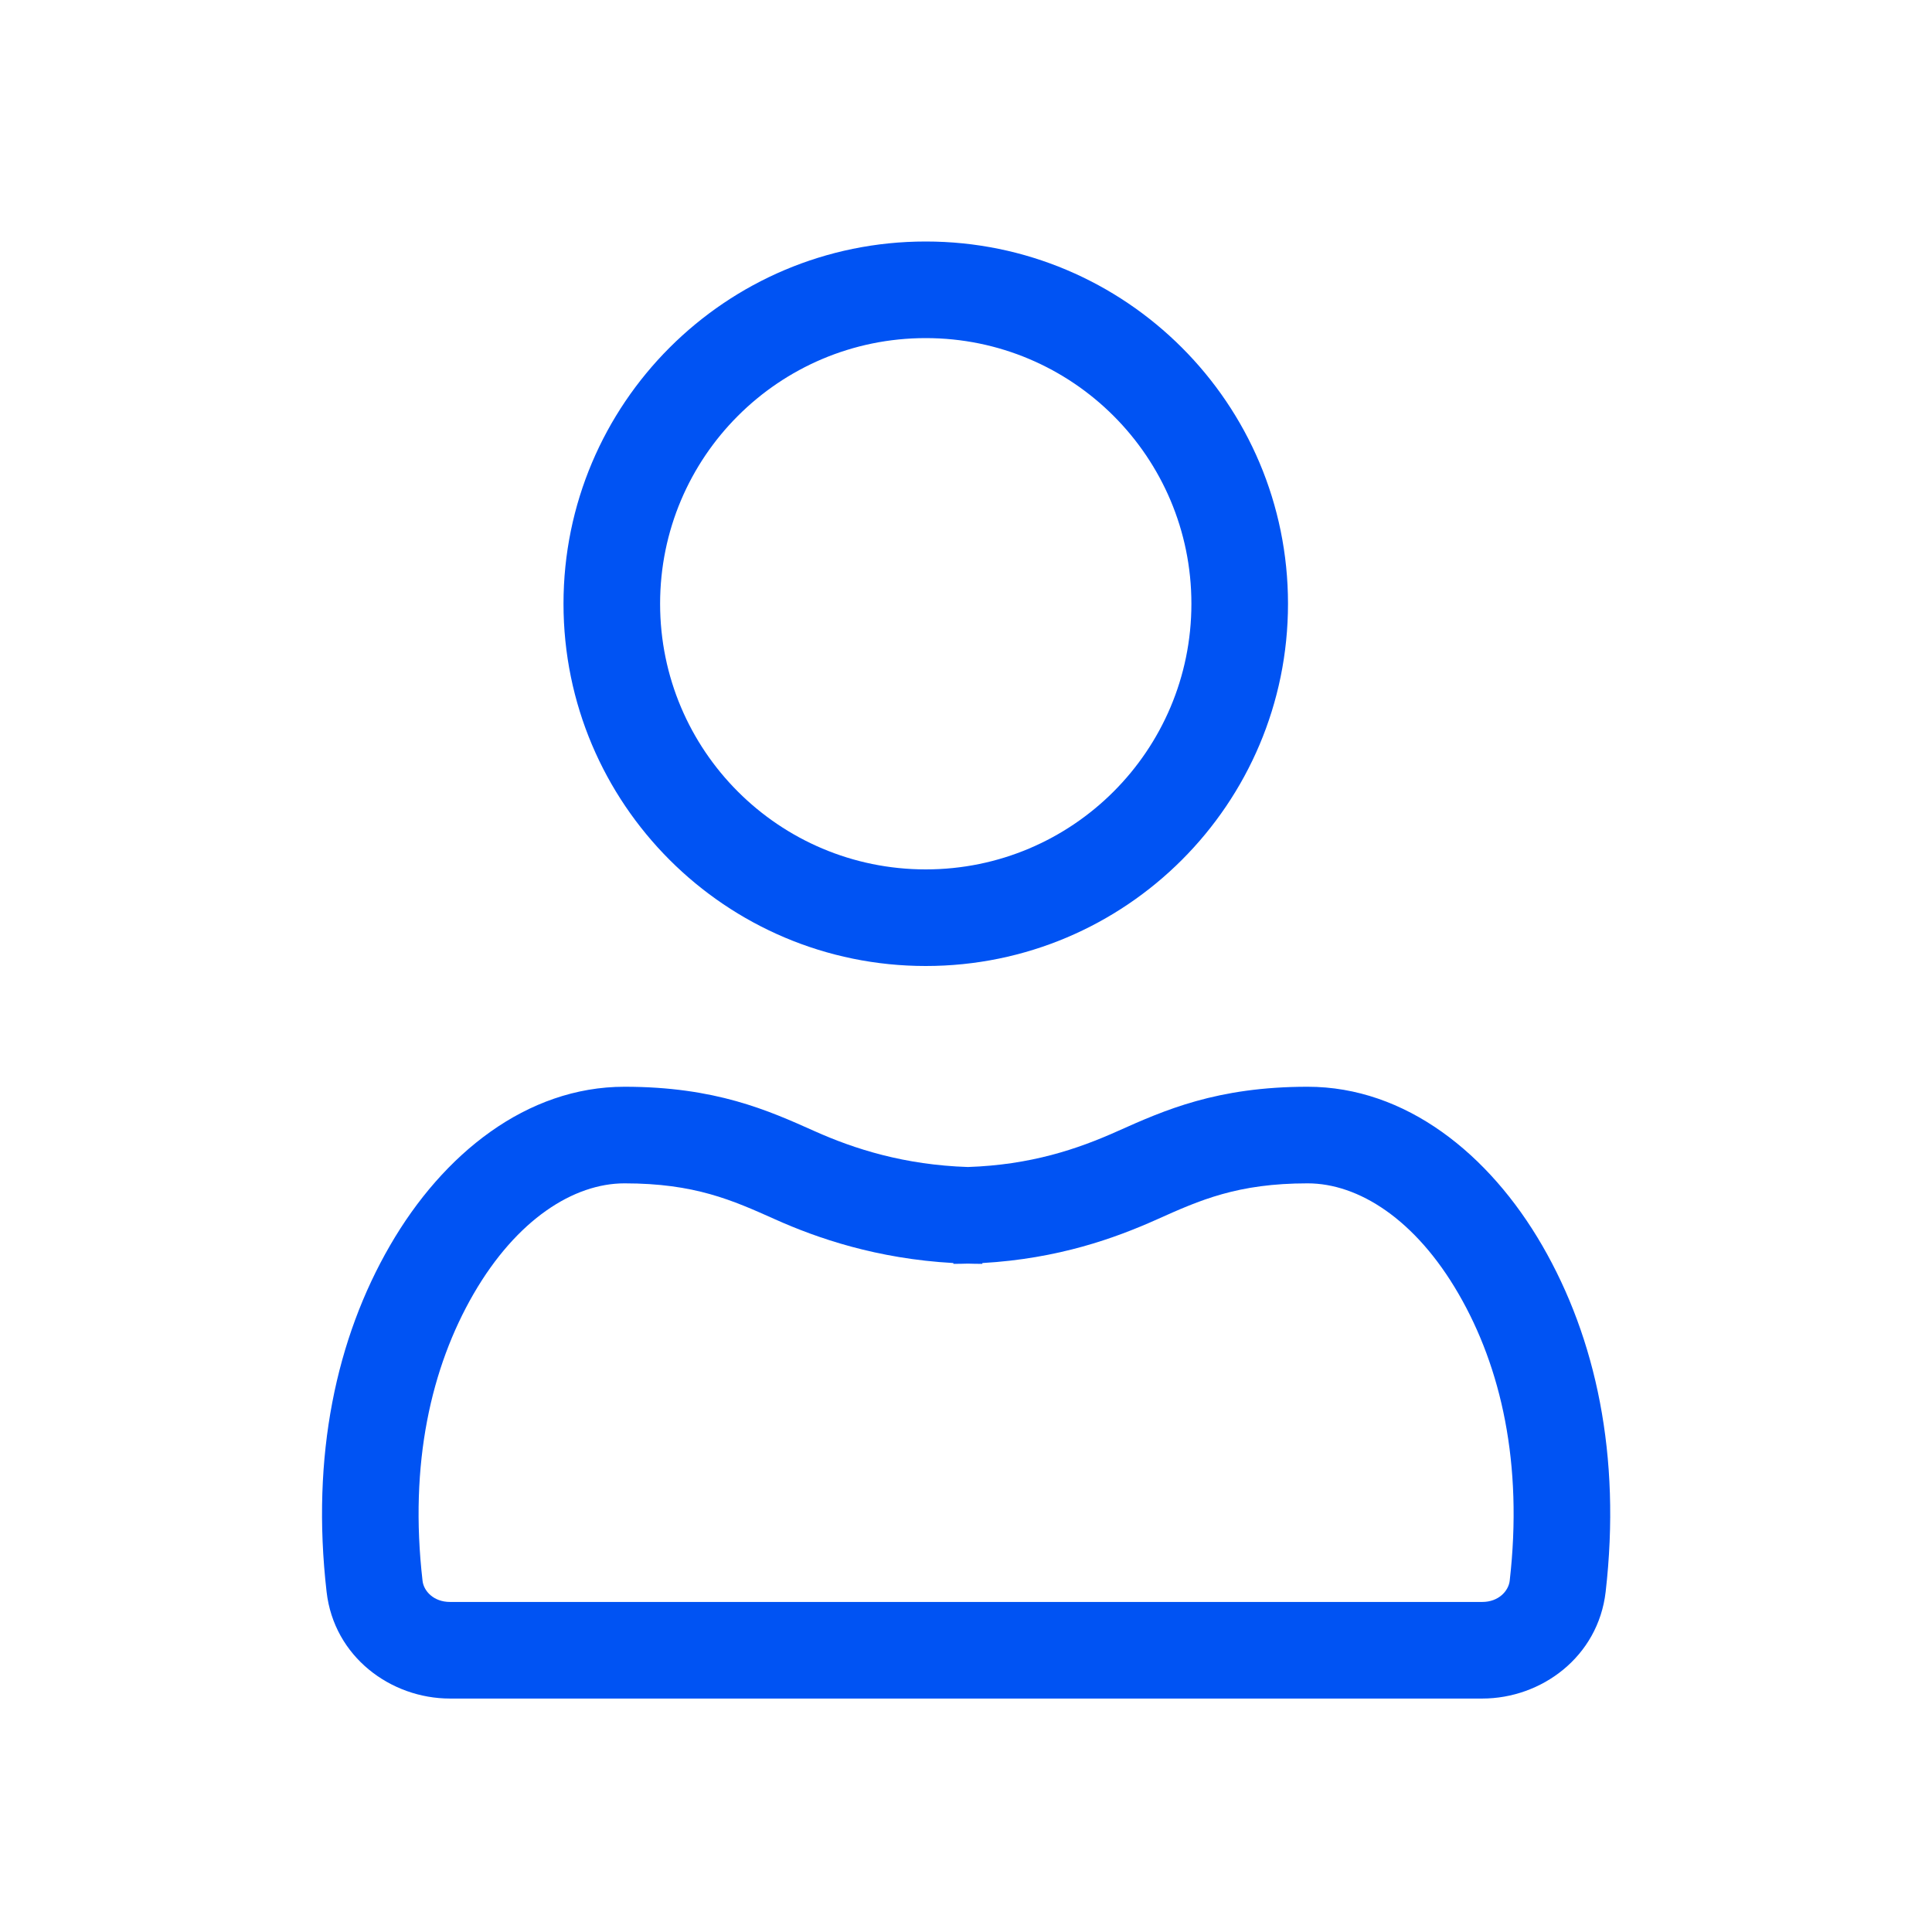
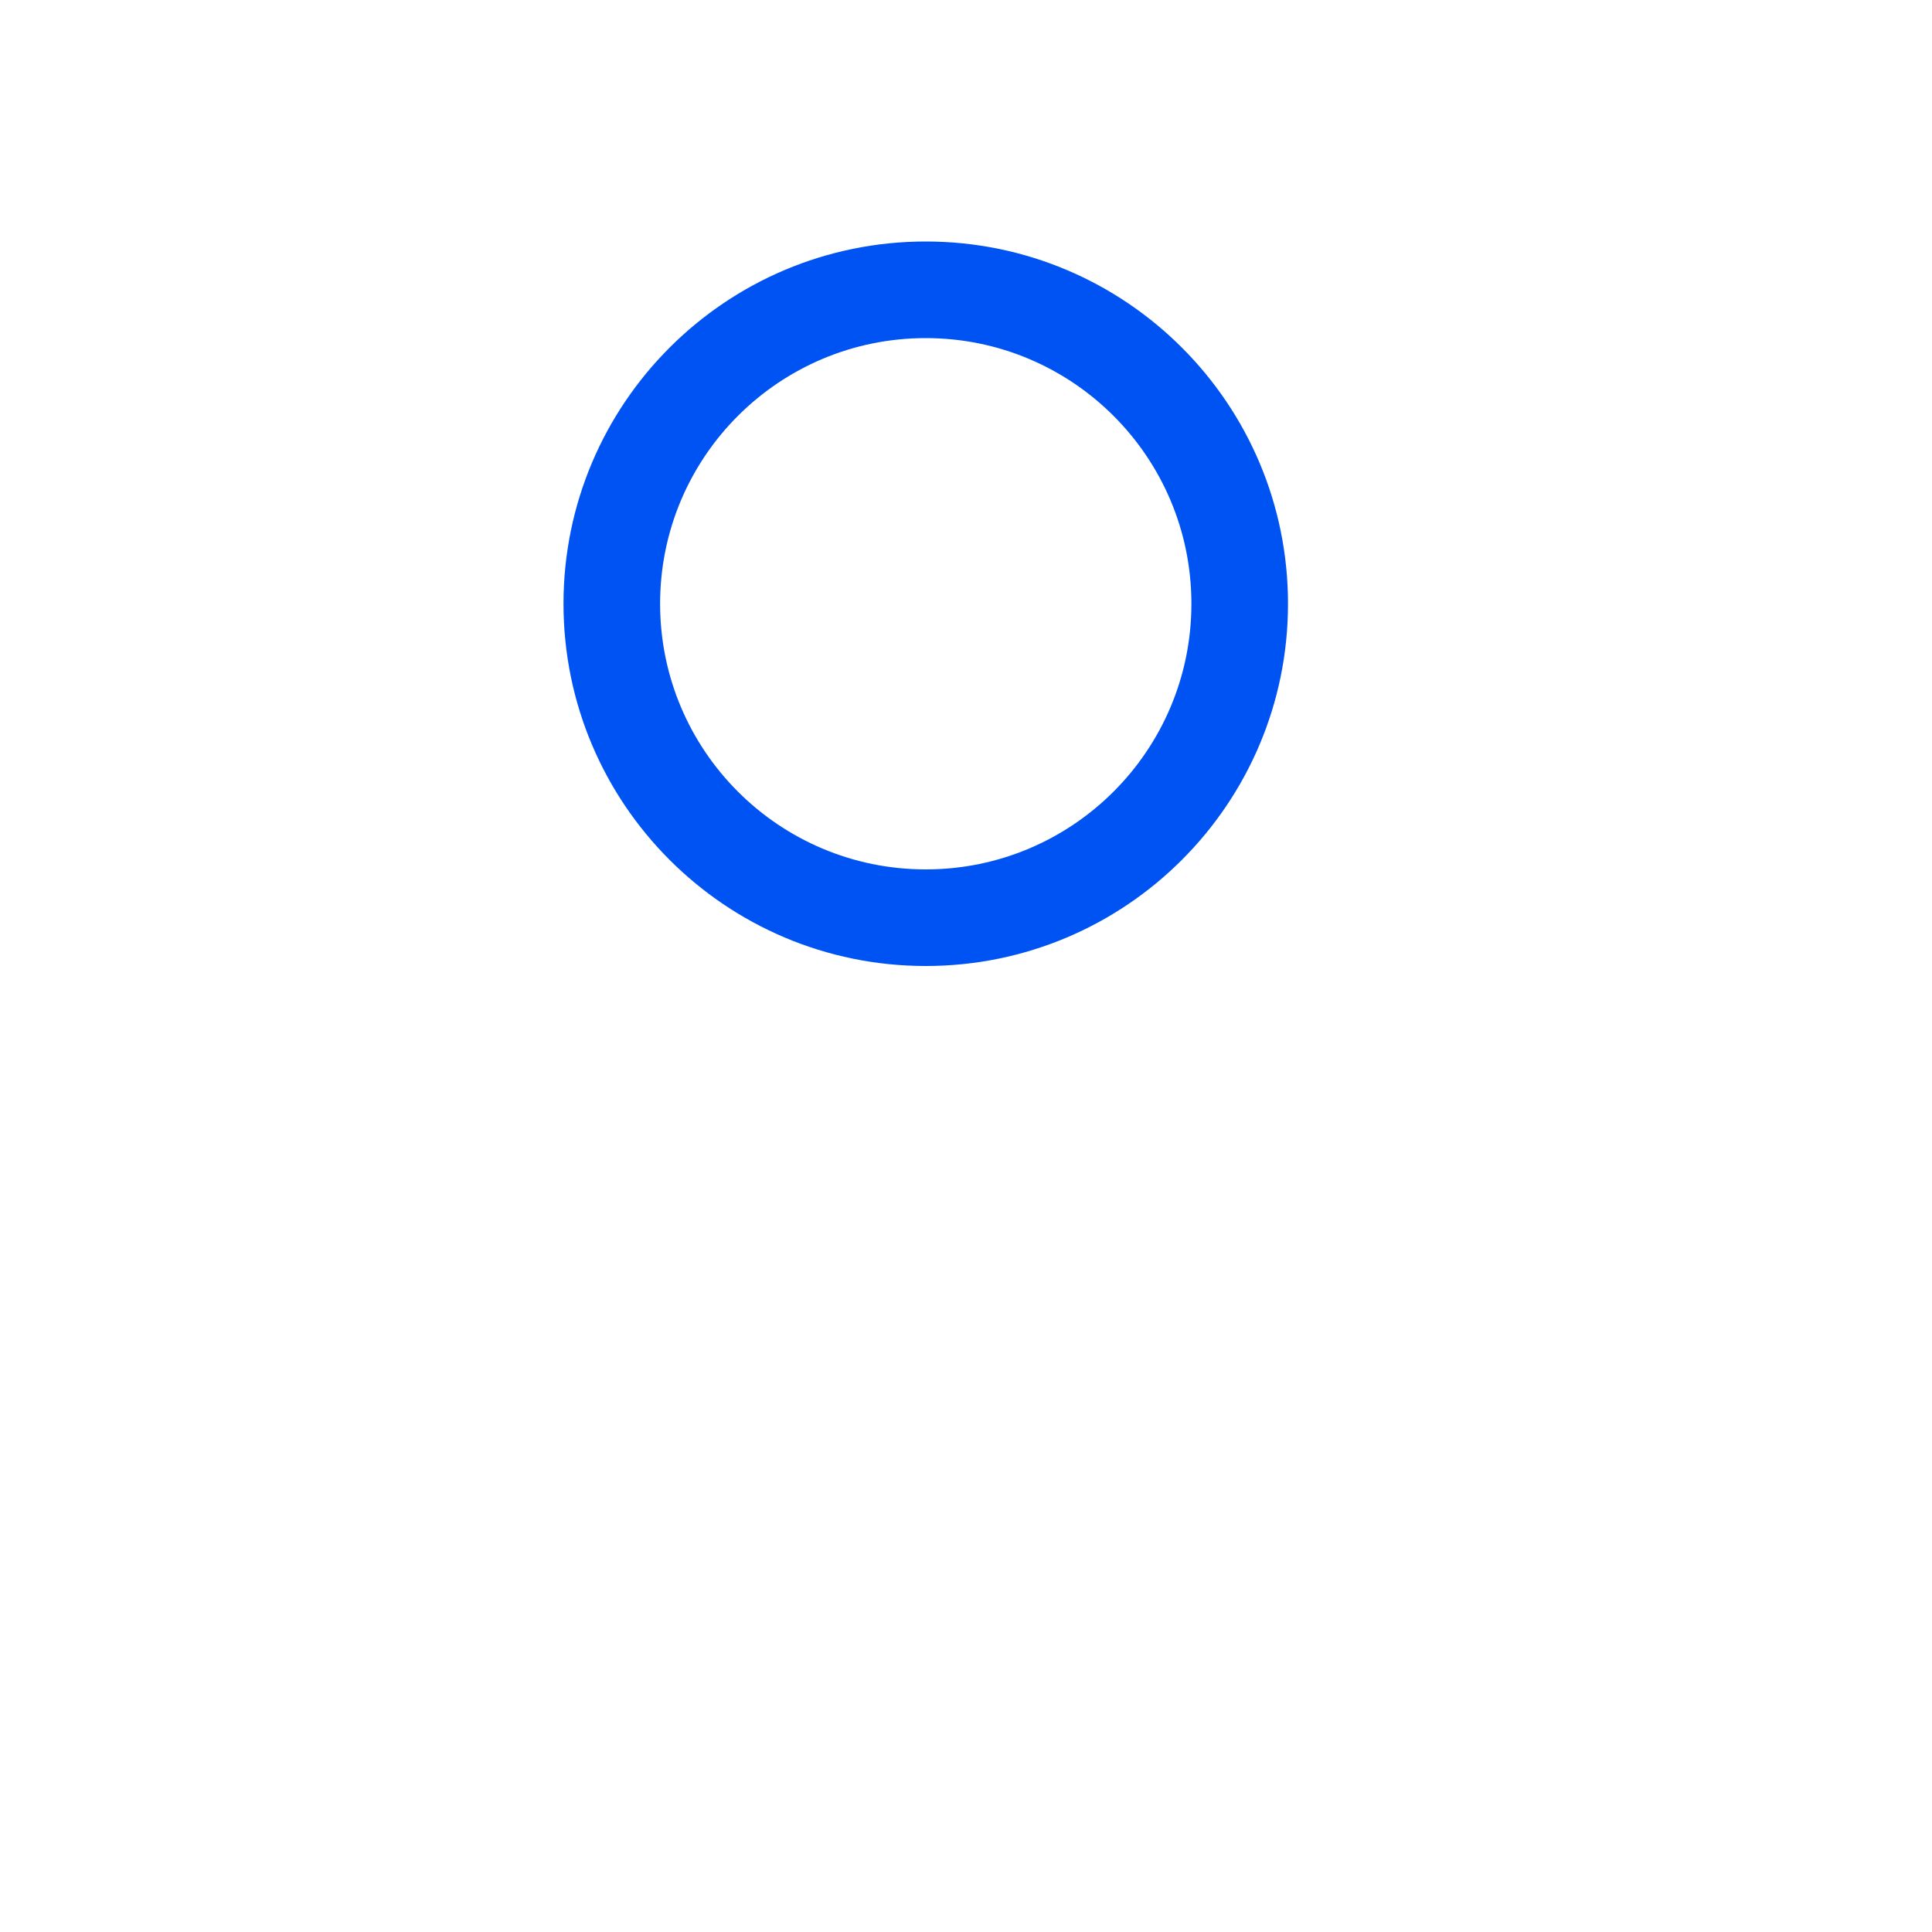
<svg xmlns="http://www.w3.org/2000/svg" width="24" height="24" viewBox="0 0 24 24" fill="none">
  <path fill-rule="evenodd" clip-rule="evenodd" d="M11.5 10.8C13.322 10.8 14.8 9.323 14.8 7.5C14.8 5.677 13.322 4.2 11.5 4.2C9.677 4.2 8.2 5.677 8.2 7.5C8.2 9.323 9.677 10.8 11.5 10.8ZM11.5 12C13.985 12 16 9.985 16 7.5C16 5.015 13.985 3 11.5 3C9.015 3 7 5.015 7 7.5C7 9.985 9.015 12 11.5 12Z" fill="#0053F3" />
-   <path fill-rule="evenodd" clip-rule="evenodd" d="M7.758 13.5C6.542 13.5 5.503 14.334 4.845 15.472C4.177 16.626 3.863 18.084 4.057 19.774C4.149 20.581 4.854 21.1 5.59 21.1H11.643H12.359H18.413C19.149 21.1 19.853 20.581 19.946 19.774C20.14 18.084 19.826 16.626 19.158 15.472C18.5 14.334 17.46 13.5 16.244 13.5C15.116 13.5 14.464 13.792 13.882 14.052C13.385 14.275 12.803 14.471 12.023 14.497C11.237 14.471 10.618 14.275 10.12 14.052C9.539 13.792 8.887 13.5 7.758 13.5ZM12.023 15.697C12.082 15.699 12.142 15.7 12.203 15.7V15.69C13.148 15.636 13.854 15.38 14.372 15.148C14.907 14.908 15.373 14.7 16.244 14.7C16.875 14.7 17.583 15.146 18.119 16.073C18.647 16.985 18.921 18.18 18.754 19.637C18.739 19.764 18.616 19.9 18.413 19.9H12.359H11.643H5.59C5.386 19.9 5.263 19.764 5.249 19.637C5.081 18.18 5.356 16.985 5.883 16.073C6.42 15.146 7.128 14.7 7.758 14.7C8.63 14.7 9.095 14.908 9.631 15.148C10.149 15.38 10.89 15.637 11.843 15.69V15.7C11.904 15.7 11.964 15.699 12.023 15.697Z" fill="#0053F3" />
</svg>